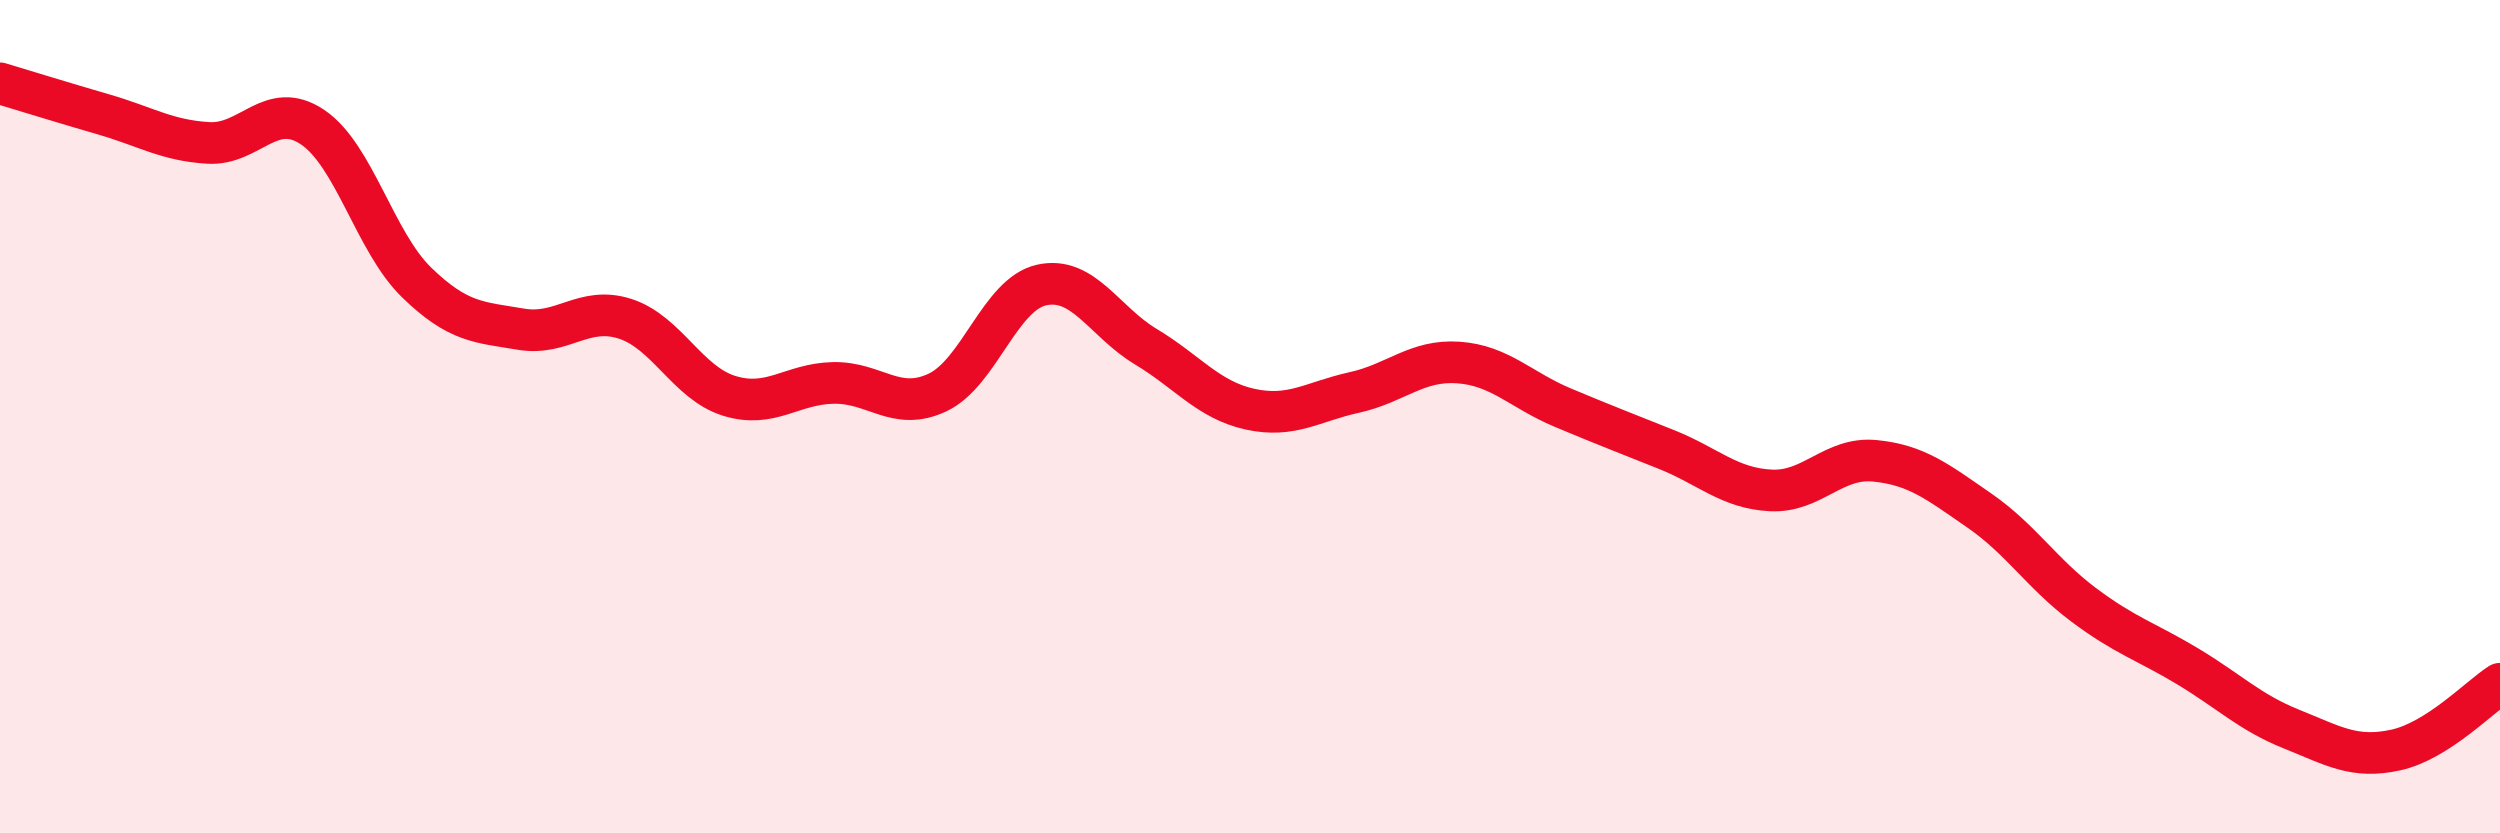
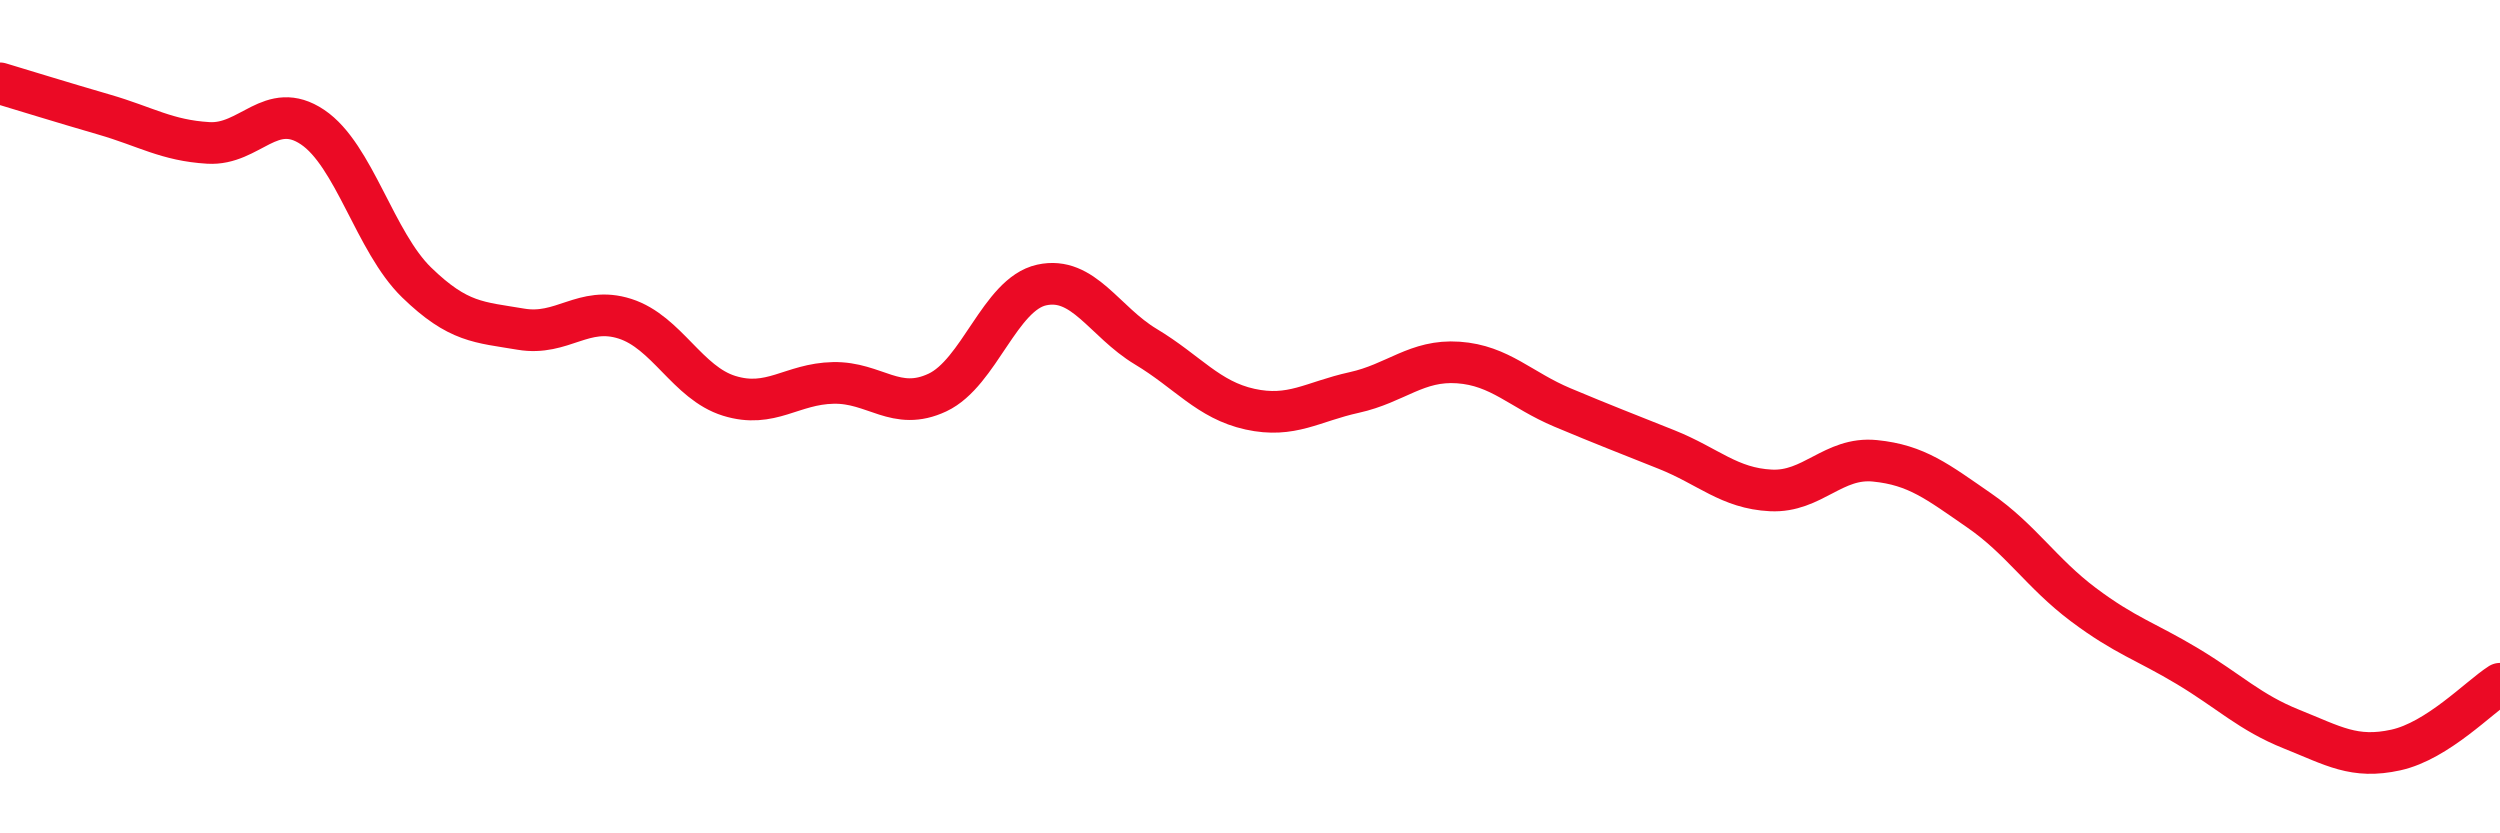
<svg xmlns="http://www.w3.org/2000/svg" width="60" height="20" viewBox="0 0 60 20">
-   <path d="M 0,2 C 0.5,2.15 1.5,2.46 2.5,2.75 C 3.5,3.04 4,3.37 5,3.43 C 6,3.49 6.5,2.38 7.5,3.05 C 8.5,3.72 9,5.81 10,6.78 C 11,7.75 11.5,7.73 12.5,7.9 C 13.5,8.07 14,7.33 15,7.65 C 16,7.97 16.5,9.19 17.5,9.5 C 18.5,9.81 19,9.21 20,9.19 C 21,9.17 21.5,9.89 22.5,9.42 C 23.5,8.95 24,7.06 25,6.84 C 26,6.62 26.5,7.72 27.5,8.32 C 28.5,8.92 29,9.6 30,9.82 C 31,10.04 31.5,9.64 32.5,9.42 C 33.5,9.2 34,8.63 35,8.7 C 36,8.77 36.5,9.36 37.5,9.78 C 38.5,10.2 39,10.39 40,10.79 C 41,11.19 41.5,11.72 42.5,11.77 C 43.5,11.82 44,10.96 45,11.06 C 46,11.16 46.5,11.56 47.5,12.25 C 48.5,12.94 49,13.76 50,14.51 C 51,15.26 51.5,15.39 52.5,15.99 C 53.5,16.59 54,17.1 55,17.5 C 56,17.9 56.5,18.22 57.5,18 C 58.5,17.78 59.5,16.73 60,16.41L60 20L0 20Z" fill="#EB0A25" opacity="0.1" stroke-linecap="round" stroke-linejoin="round" />
  <path d="M 0,2 C 0.5,2.15 1.5,2.46 2.5,2.75 C 3.5,3.04 4,3.37 5,3.43 C 6,3.49 6.5,2.38 7.5,3.05 C 8.5,3.72 9,5.81 10,6.78 C 11,7.75 11.5,7.73 12.5,7.9 C 13.5,8.07 14,7.33 15,7.65 C 16,7.97 16.5,9.19 17.5,9.5 C 18.5,9.81 19,9.21 20,9.19 C 21,9.17 21.5,9.89 22.5,9.42 C 23.5,8.95 24,7.06 25,6.84 C 26,6.62 26.5,7.72 27.5,8.32 C 28.5,8.92 29,9.6 30,9.82 C 31,10.04 31.5,9.64 32.5,9.42 C 33.5,9.2 34,8.63 35,8.7 C 36,8.77 36.5,9.36 37.5,9.78 C 38.5,10.2 39,10.39 40,10.79 C 41,11.19 41.5,11.72 42.5,11.77 C 43.5,11.82 44,10.96 45,11.06 C 46,11.16 46.5,11.56 47.5,12.25 C 48.5,12.94 49,13.76 50,14.51 C 51,15.26 51.5,15.39 52.5,15.99 C 53.5,16.59 54,17.1 55,17.5 C 56,17.9 56.5,18.22 57.5,18 C 58.5,17.78 59.5,16.73 60,16.41" stroke="#EB0A25" stroke-width="1" fill="none" stroke-linecap="round" stroke-linejoin="round" />
</svg>